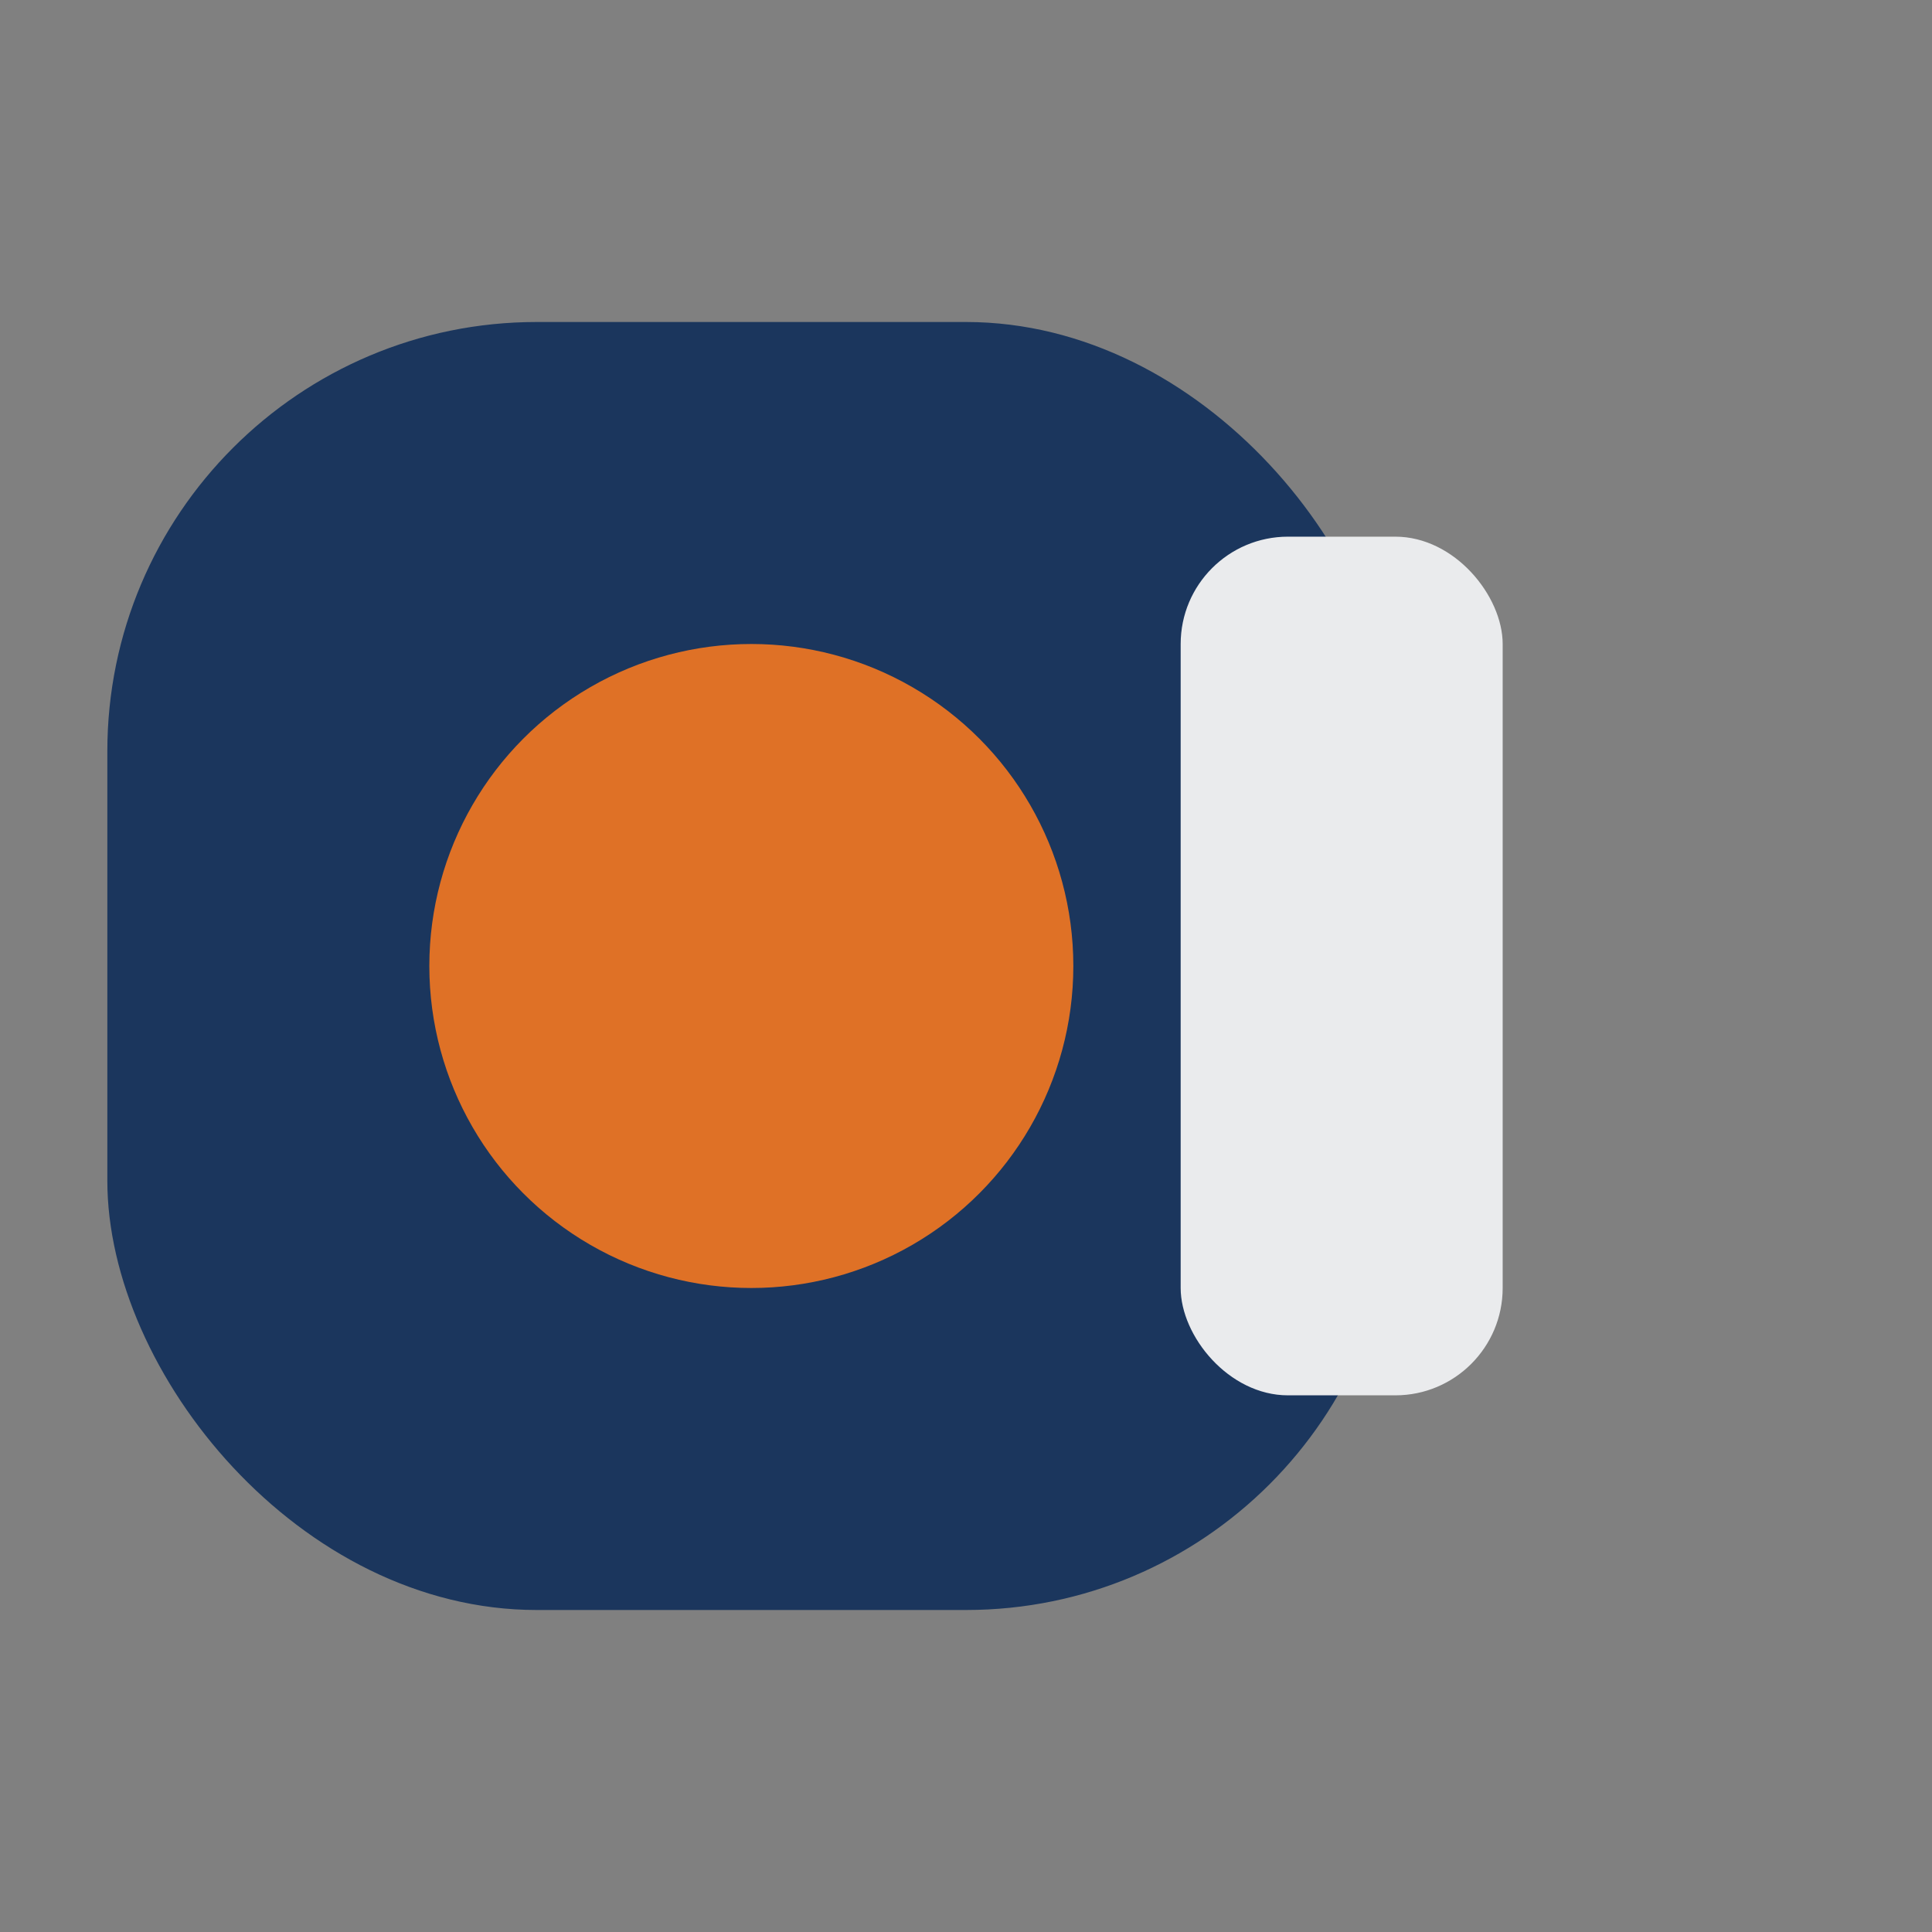
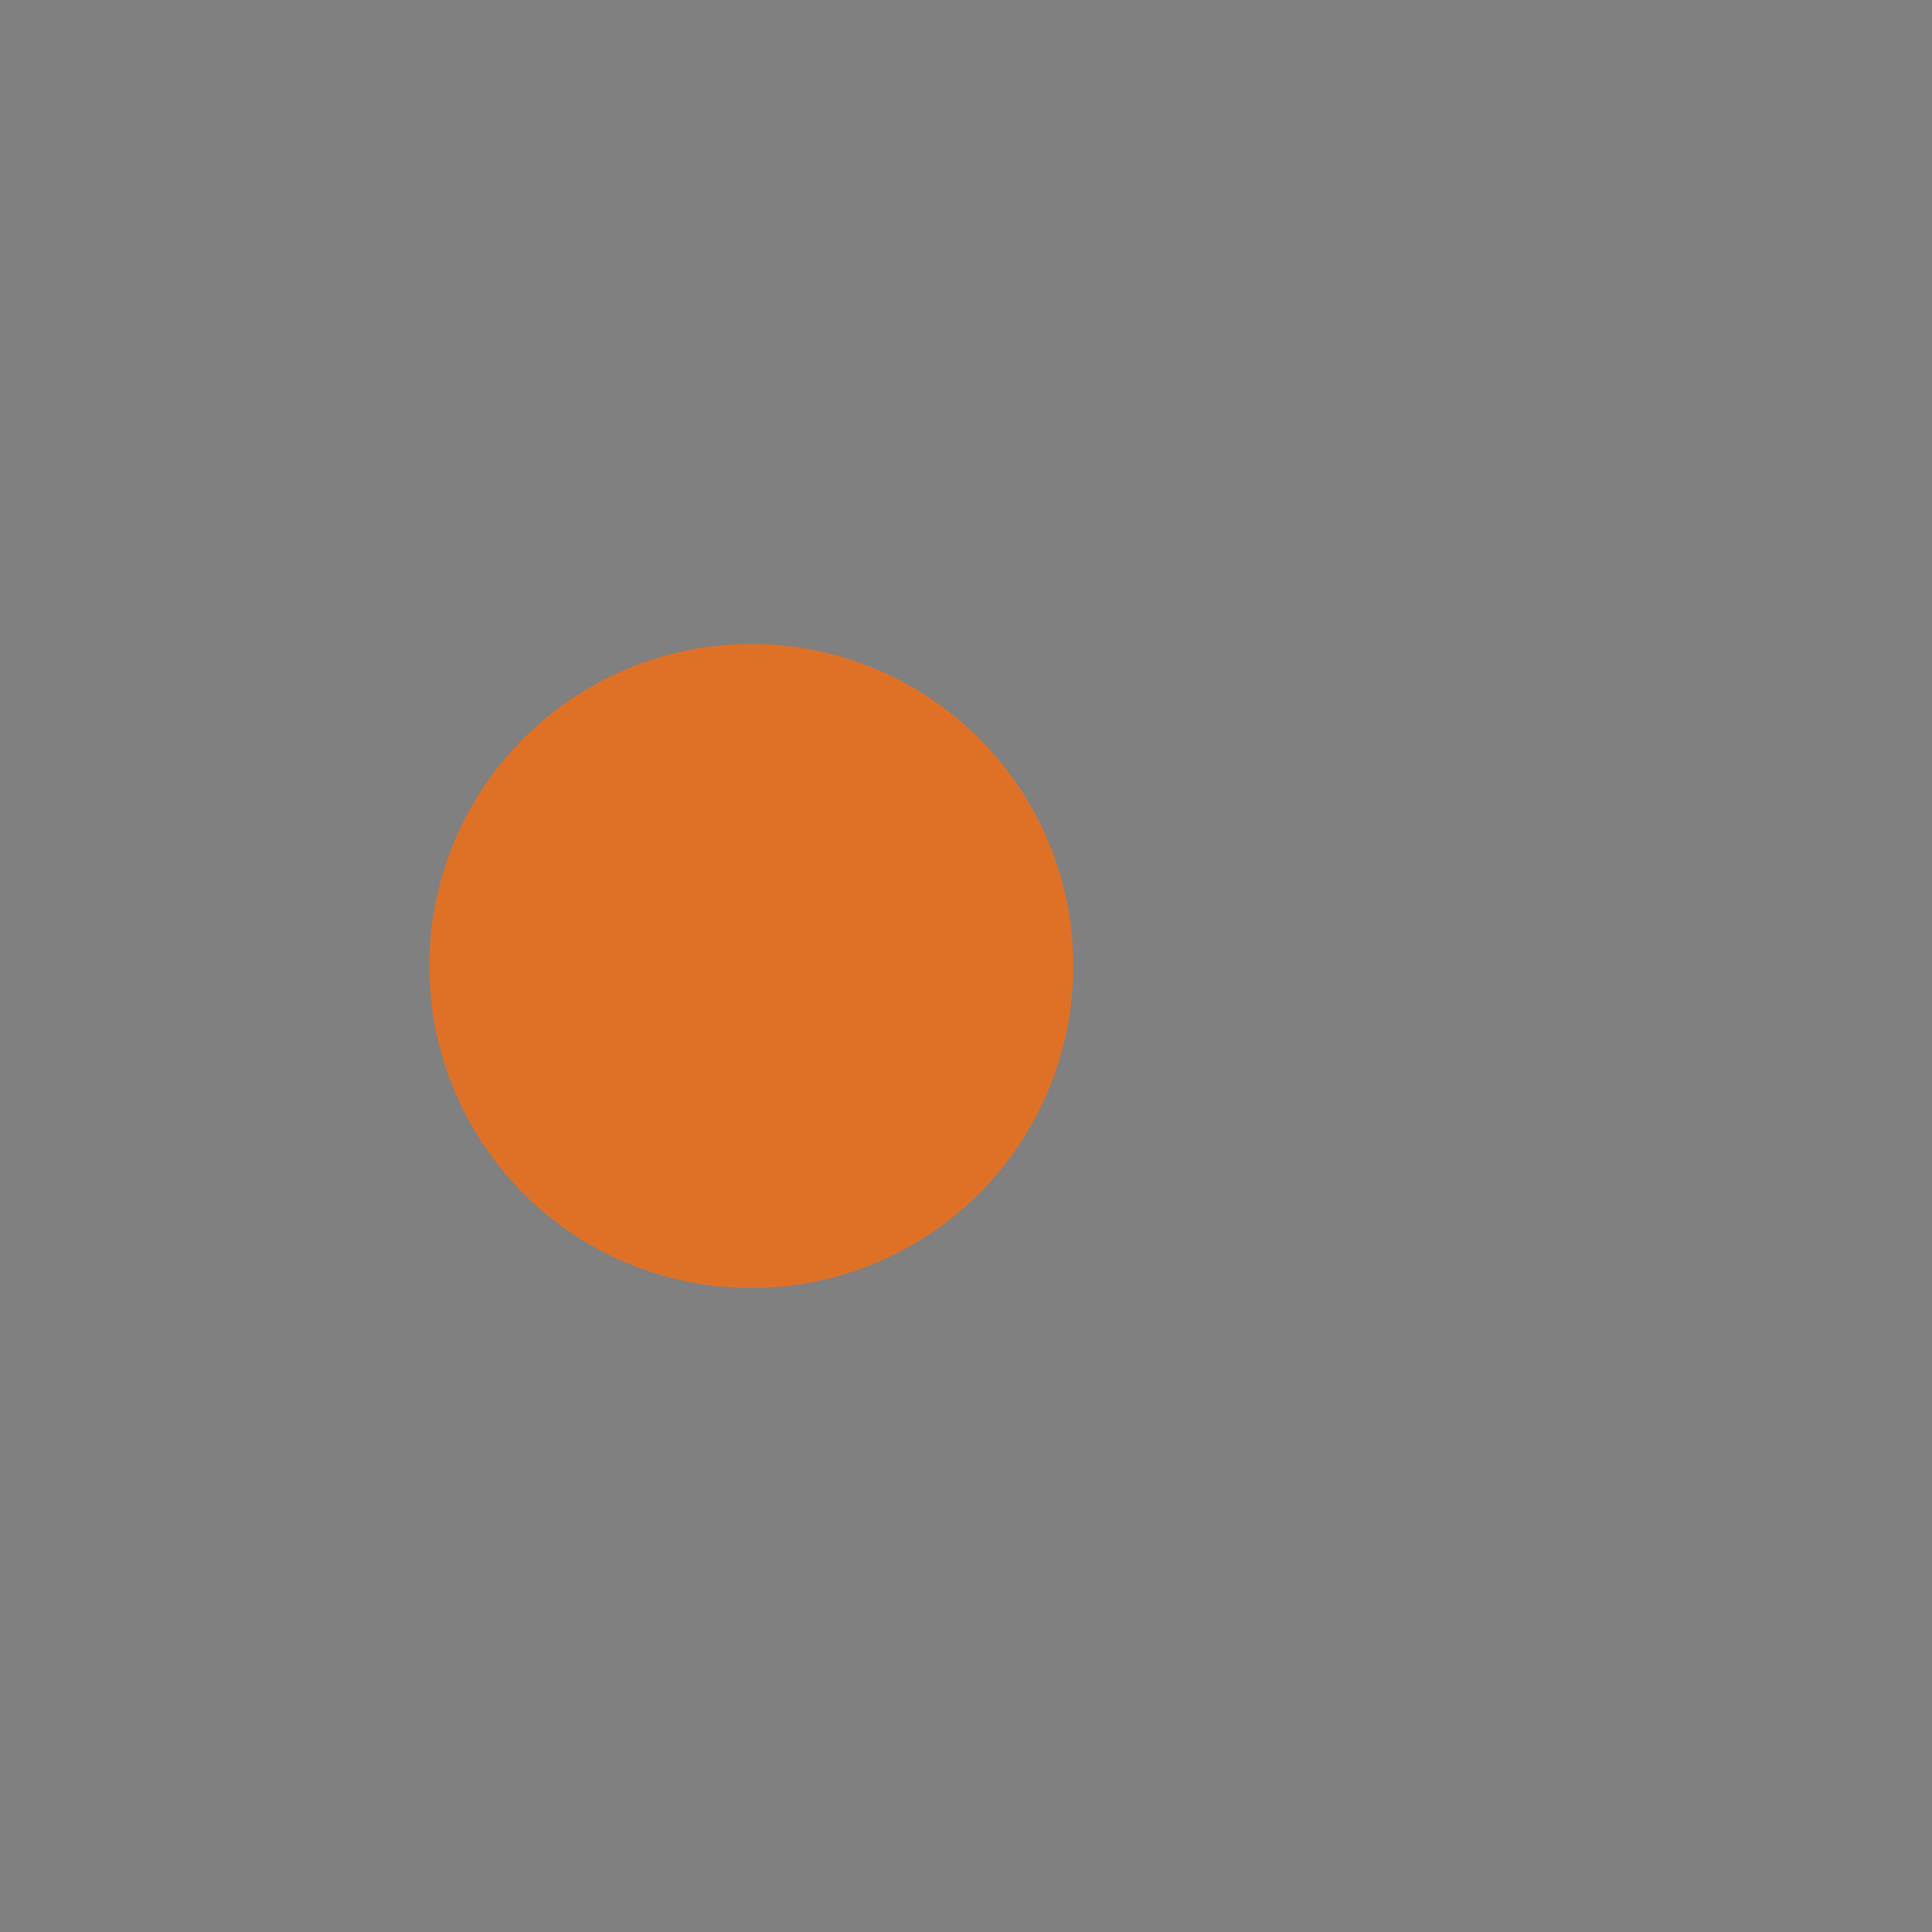
<svg xmlns="http://www.w3.org/2000/svg" width="36" height="36" viewBox="0 0 36 36">
  <rect x="0" y="0" width="36" height="36" fill="#808080" stroke="none" />
-   <rect x="2" y="6" width="24" height="24" rx="8" fill="#1B365D" />
  <circle cx="14" cy="18" r="6" fill="#DF7126" />
-   <rect x="22" y="10" width="6" height="16" rx="2" fill="#EAEBED" />
</svg>